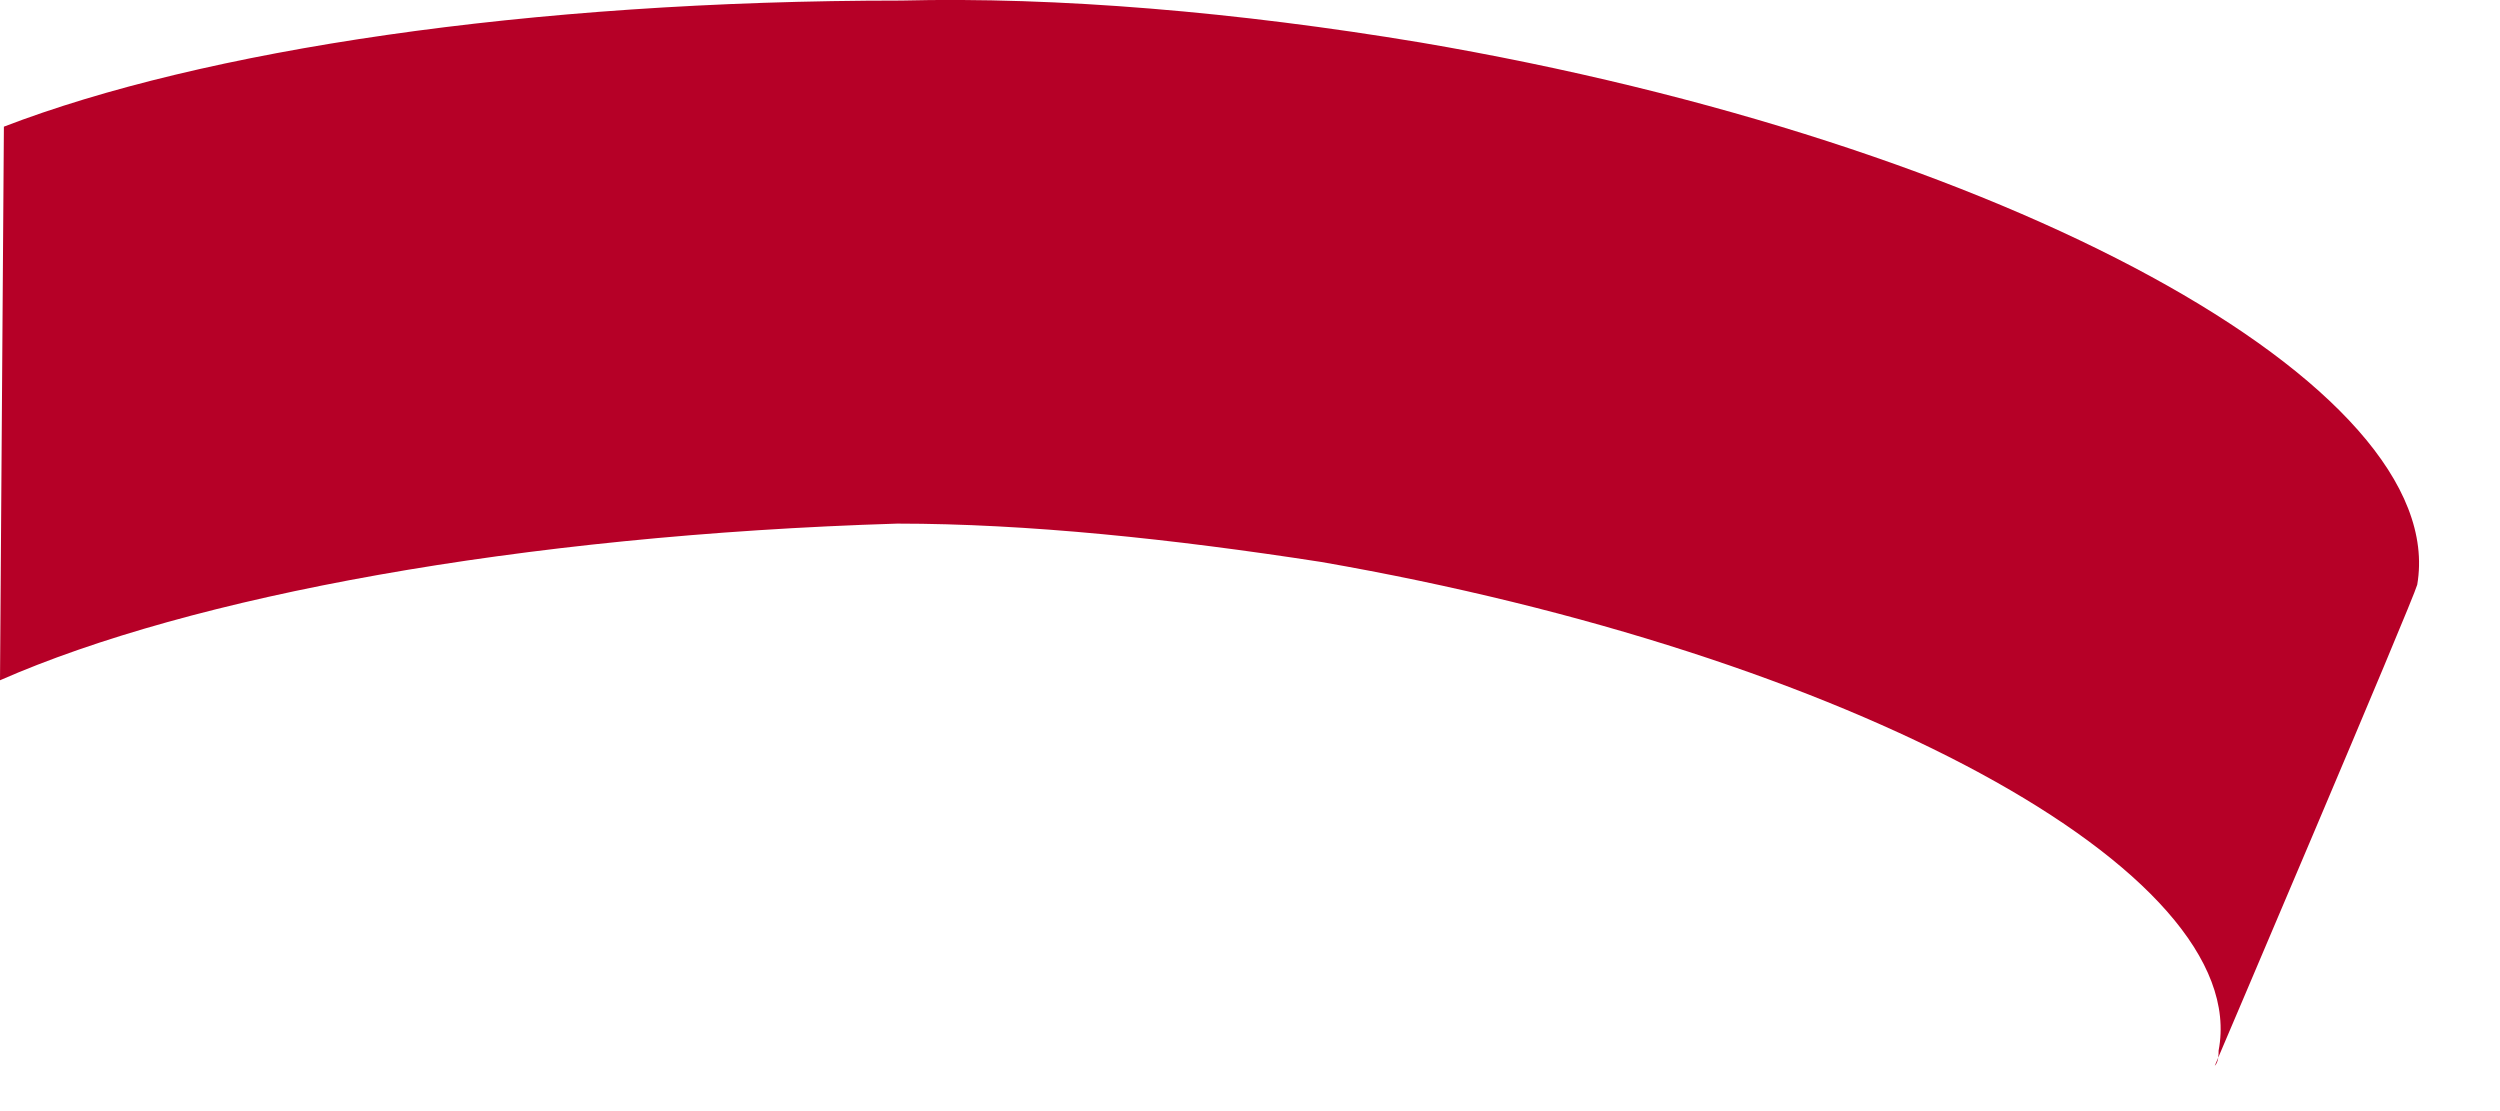
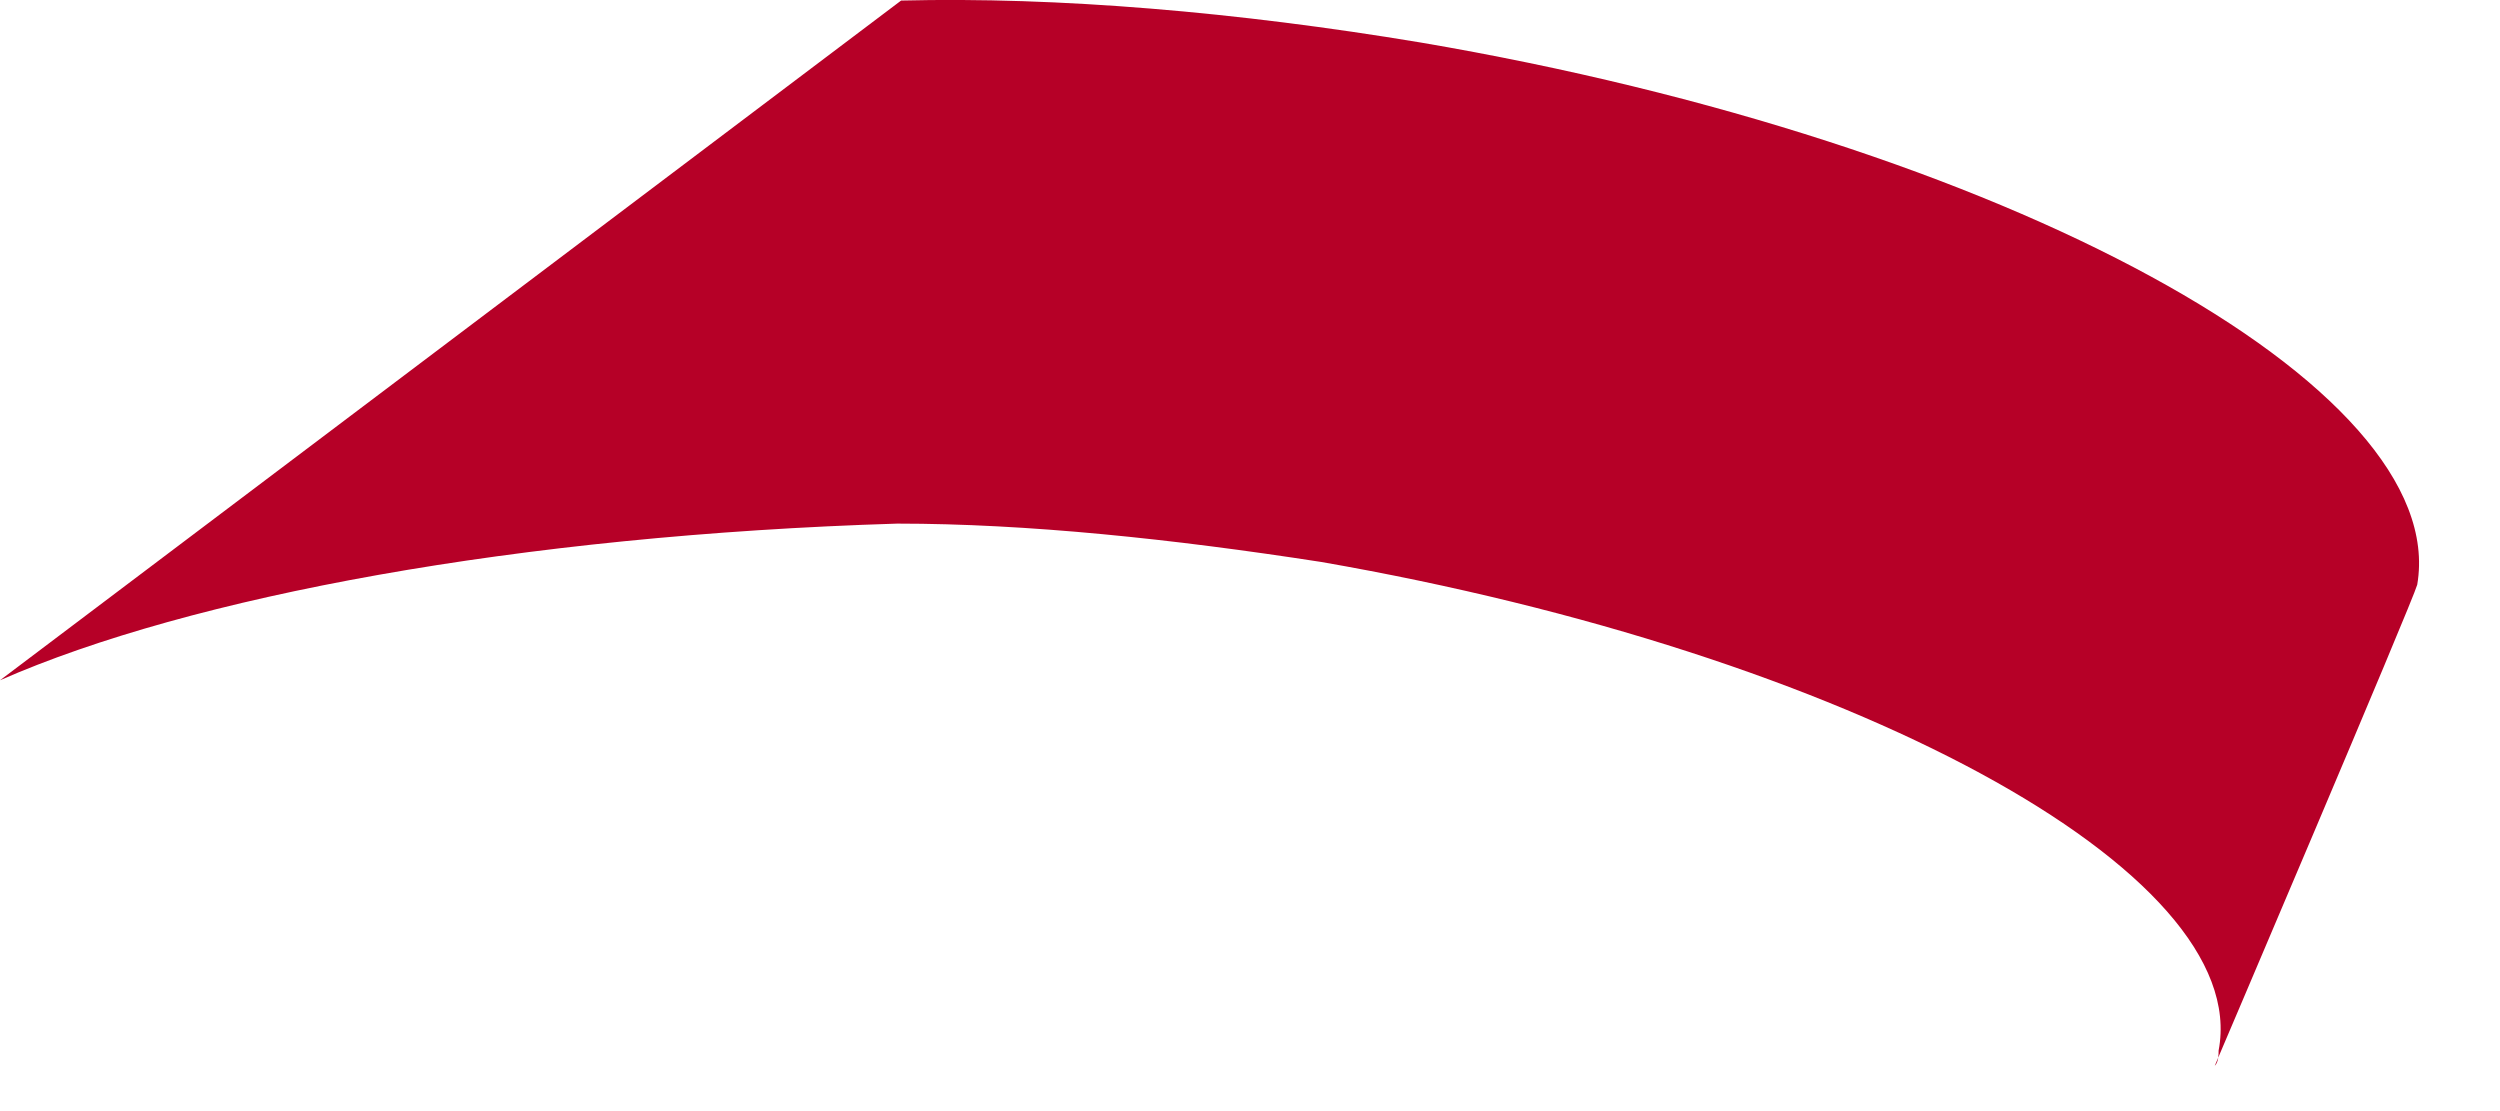
<svg xmlns="http://www.w3.org/2000/svg" fill="none" height="100%" overflow="visible" preserveAspectRatio="none" style="display: block;" viewBox="0 0 9 4" width="100%">
-   <path clip-rule="evenodd" d="M0 2.449C0.687 2.147 1.87 1.927 3.23 1.885C3.698 1.885 4.22 1.94 4.756 2.023C6.653 2.353 8.111 3.136 7.987 3.782C7.987 3.796 7.987 3.824 7.973 3.837C7.973 3.837 8.688 2.16 8.702 2.105C8.825 1.39 7.217 0.511 5.114 0.153C4.454 0.043 3.808 -0.012 3.244 0.002C1.897 0.002 0.729 0.181 0.014 0.456L0 2.449Z" fill="#B60027" fill-rule="evenodd" id="Vector" />
+   <path clip-rule="evenodd" d="M0 2.449C0.687 2.147 1.87 1.927 3.23 1.885C3.698 1.885 4.22 1.94 4.756 2.023C6.653 2.353 8.111 3.136 7.987 3.782C7.987 3.796 7.987 3.824 7.973 3.837C7.973 3.837 8.688 2.16 8.702 2.105C8.825 1.39 7.217 0.511 5.114 0.153C4.454 0.043 3.808 -0.012 3.244 0.002L0 2.449Z" fill="#B60027" fill-rule="evenodd" id="Vector" />
</svg>